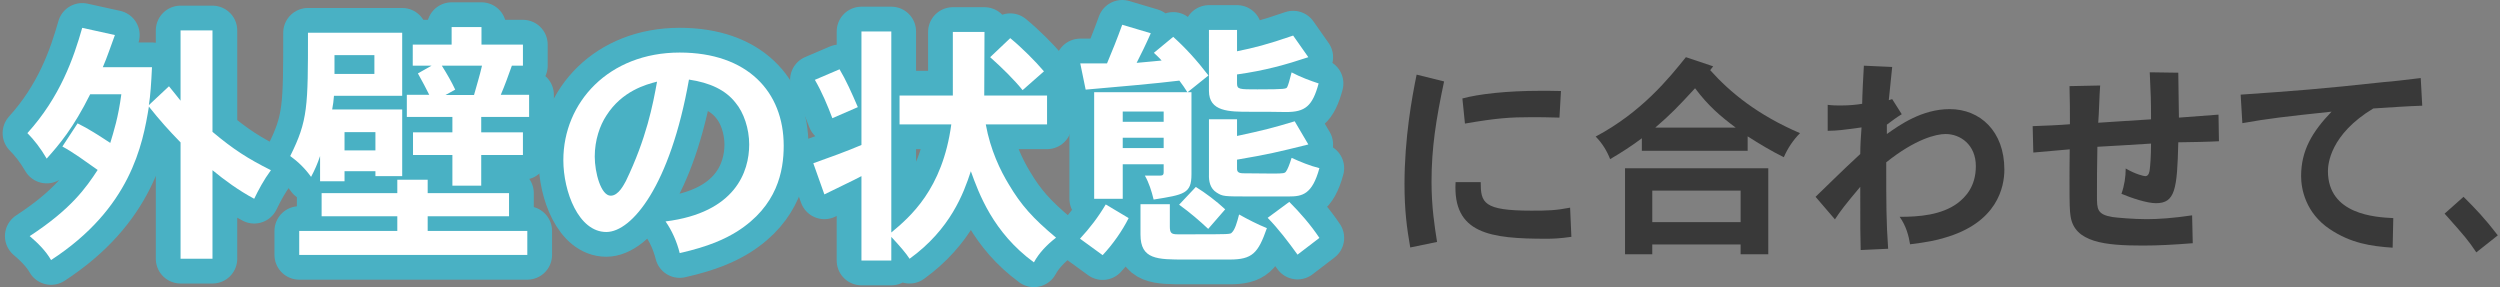
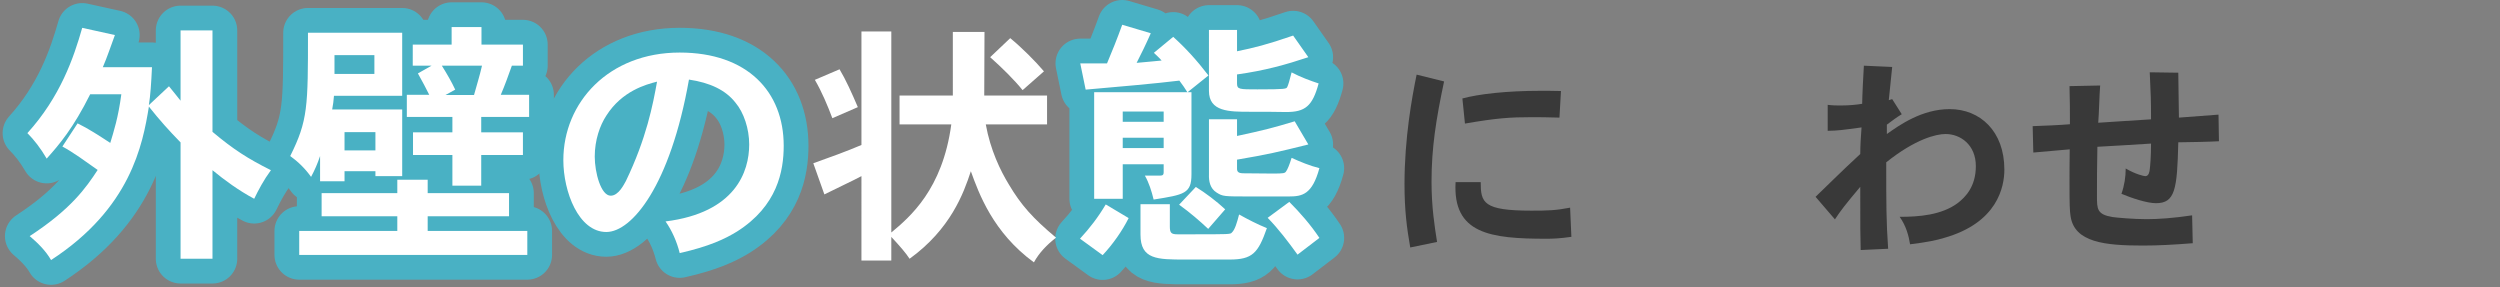
<svg xmlns="http://www.w3.org/2000/svg" version="1.1" id="レイヤー_1" x="0px" y="0px" viewBox="0 0 505 58" style="enable-background:new 0 0 505 58;" xml:space="preserve">
  <rect x="0" y="0" width="505" height="58" fill="#808080" stroke="none" />
  <style type="text/css">
	.st0{fill:none;stroke:#49B1C4;stroke-width:10;stroke-linejoin:round;}
	.st1{fill:#FFFFFF;}
	.st2{fill:#393939;}
</style>
  <g>
    <g>
      <g>
        <path class="st0" d="M36.472,28.765c-2.288-2.34-4.212-4.472-6.396-7.228     c-1.248,7.696-3.692,20.54-19.761,30.993c-1.04-1.82-2.652-3.432-4.316-4.836     c8.373-5.461,11.388-9.777,13.729-13.365c-2.444-1.716-4.888-3.536-7.125-4.732     l3.068-4.68c2.236,1.092,4.368,2.496,6.604,3.952     c0.676-2.236,1.612-5.097,2.236-9.829H18.219     c-3.432,6.864-6.188,10.088-8.788,13c-1.248-2.132-2.548-3.796-3.9-5.148     c6.656-7.332,9.36-15.236,11.077-21.269l6.604,1.456     c-0.832,2.236-1.56,4.472-2.444,6.5h9.932     c-0.156,3.38-0.312,5.616-0.624,7.645l4.057-3.796     c0.832,1.04,1.664,2.028,2.34,2.912V6.144h6.448v20.489     c4.212,3.536,7.124,5.408,11.805,7.748c-1.456,1.977-2.496,3.952-3.38,5.772     c-3.12-1.664-6.032-3.795-8.424-5.772v17.889h-6.448V28.765z" />
        <path class="st0" d="M81.243,6.612v12.74H67.463c-0.052,0.884-0.208,1.924-0.364,2.756     h14.145v13.468h-5.408v-0.988h-6.24v2.029h-4.94v-5.097     c-0.52,1.56-1.092,2.86-1.82,4.212c-1.145-1.612-2.548-3.016-4.212-4.212     c3.588-7.176,3.588-9.984,3.588-24.909H81.243z M86.392,36.305v2.704h16.433     v4.681H86.392v2.963h20.125v4.837H60.442V46.653h19.813v-2.963H64.967v-4.681h15.289     v-2.704H86.392z M67.567,11.136v3.796h8.06v-3.796H67.567z M69.595,26.685v3.692     h6.24v-3.692H69.595z M97.26,5.468v3.536h8.373v4.265h-2.236     c-0.729,2.028-1.404,3.952-2.236,5.876h5.72v4.472h-9.672v3.12h8.424v4.576     h-8.424v6.188h-5.824v-6.188h-7.956v-4.576h7.956v-3.12h-9.204v-4.472h4.524     c-0.572-1.144-1.404-2.756-2.288-4.316l2.756-1.56h-3.796V9.004h7.852V5.468     H97.26z M89.979,19.196h5.772c0.52-1.924,1.144-3.848,1.612-5.928h-8.112     c1.04,1.664,1.976,3.276,2.704,4.836L89.979,19.196z" />
        <path class="st0" d="M134.439,44.729c14.145-1.768,16.9-10.088,16.9-15.548     c0-3.172-1.092-6.448-2.756-8.424c-2.028-2.601-5.2-4.057-9.412-4.681     c-3.796,21.477-11.545,30.786-16.693,30.786c-5.616,0-8.684-8.164-8.684-14.509     c0-11.648,9.152-21.737,23.505-21.737c13.676,0,21.009,7.904,21.009,18.825     c0,5.147-1.3,12.169-9.413,17.317c-2.444,1.508-5.616,3.016-11.596,4.367     C136.728,48.786,135.688,46.498,134.439,44.729z M122.479,23.356     c-1.3,1.977-2.34,4.94-2.34,8.269c0,3.224,1.248,7.905,3.225,7.905     c1.612,0,2.704-2.34,3.068-2.965c4.16-8.632,5.46-15.444,6.292-20.073     C130.487,17.064,125.651,18.364,122.479,23.356z" />
-         <path class="st0" d="M199.128,25.125c0.936,5.2,2.964,9.36,4.68,12.168     c2.444,4.107,4.784,6.76,9.517,10.713c-1.82,1.403-3.433,3.067-4.473,4.992     c-8.268-6.033-11.128-13.938-12.74-18.41     c-1.456,4.473-4.108,11.701-12.376,17.682     c-0.78-1.196-1.82-2.393-3.692-4.42v4.783h-6.032V35.577     c-1.196,0.676-6.5,3.172-7.488,3.693l-2.236-6.293     c3.224-1.144,6.812-2.444,9.725-3.692V6.352h6.032V46.965     c3.744-3.119,10.348-8.684,12.116-21.84h-10.452v-5.824h10.764V6.456h6.396     c0,2.08-0.052,11.024-0.052,12.845h12.688V25.125H199.128z M169.591,13.996     c1.248,2.08,2.496,4.836,3.692,7.645l-5.148,2.236     c-0.936-2.496-2.132-5.356-3.536-7.749L169.591,13.996z M204.068,7.704     c2.393,1.976,5.044,4.628,6.812,6.708l-4.316,3.796     c-1.716-2.132-4.212-4.576-6.552-6.656L204.068,7.704z" />
        <path class="st0" d="M227.987,44.053c-1.3,2.6-3.172,5.252-5.252,7.488l-4.576-3.328     c1.976-2.132,3.692-4.367,5.2-6.916L227.987,44.053z M239.896,18.625h0.78     v16.589c0,3.9-1.456,4.107-7.644,5.096c-0.416-1.716-0.936-3.38-1.768-4.836     h3.068c0.572,0,0.728-0.208,0.728-0.676v-1.612h-8.268v6.968h-5.772V18.625     H239.844c-0.468-0.78-0.988-1.508-1.612-2.34     c-4.576,0.572-12.949,1.3-18.929,1.82l-1.092-5.304h5.408     C224.607,10.46,225.699,7.756,226.688,5l5.772,1.716     c-0.937,2.132-1.977,4.265-2.86,5.98c1.508-0.104,3.12-0.312,5.044-0.468     c-0.468-0.572-1.04-1.04-1.56-1.561l3.9-3.224     c2.392,2.132,4.732,4.68,7.125,7.8L239.896,18.625z M226.792,22.524v2.08     h8.268v-2.08H226.792z M226.792,27.829v2.08h8.268v-2.08H226.792z      M236.308,41.245v4.525c0,1.299,0.312,1.56,1.561,1.56h2.288     c8.372,0,8.372,0,8.684-0.364c0.624-0.572,1.04-2.027,1.456-3.641     c1.872,1.041,3.692,1.977,5.616,2.757c-1.768,5.044-2.912,6.345-7.541,6.345     h-8.944c-5.668,0-9.048,0-9.048-5.045v-6.137H236.308z M241.56,37.761     c1.924,1.196,4.16,2.86,5.928,4.524l-3.432,3.951     c-1.716-1.611-3.64-3.275-5.876-4.887L241.56,37.761z M249.88,24.085v3.38     c5.304-1.144,7.176-1.612,11.648-2.964l2.756,4.68     c-6.292,1.561-8.009,1.977-14.405,3.068v1.82c0,0.572,0.208,0.935,1.3,0.935     c1.144,0,4.16,0.053,5.876,0.053c2.288,0,2.496-0.053,2.756-0.469     c0.26-0.363,0.624-1.195,1.092-2.704c1.716,0.78,3.692,1.612,5.616,2.08     c-1.456,5.356-3.484,5.721-6.188,5.721h-7.749c-5.408,0-5.564,0-6.812-0.781     c-1.353-0.832-1.612-2.34-1.561-3.691v-11.128H249.88z M249.88,6.04v4.316     c3.328-0.676,6.084-1.353,11.336-3.172l3.068,4.368     c-4.524,1.508-8.789,2.704-14.405,3.484v1.82c0,1.196,0.468,1.196,4.108,1.196     c5.772,0,5.824-0.104,6.032-0.468c0.208-0.416,0.468-1.3,0.884-2.964     c1.872,0.988,3.744,1.664,5.46,2.236c-1.248,4.628-2.756,5.772-6.553,5.772     c-1.716-0.052-5.2-0.052-7.384-0.052c-4.108,0-8.217,0-8.217-4.212V6.04     H249.88z M260.437,40.778c2.132,2.131,4.316,4.627,6.084,7.279l-4.42,3.381     c-1.872-2.6-3.848-5.201-6.032-7.437L260.437,40.778z" />
      </g>
      <g>
        <path class="st1" d="M36.472,28.765c-2.288-2.34-4.212-4.472-6.396-7.228     c-1.248,7.696-3.692,20.54-19.761,30.993c-1.04-1.82-2.652-3.432-4.316-4.836     c8.373-5.461,11.388-9.777,13.729-13.365c-2.444-1.716-4.888-3.536-7.125-4.732     l3.068-4.68c2.236,1.092,4.368,2.496,6.604,3.952     c0.676-2.236,1.612-5.097,2.236-9.829H18.219     c-3.432,6.864-6.188,10.088-8.788,13c-1.248-2.132-2.548-3.796-3.9-5.148     c6.656-7.332,9.36-15.236,11.077-21.269l6.604,1.456     c-0.832,2.236-1.56,4.472-2.444,6.5h9.932     c-0.156,3.38-0.312,5.616-0.624,7.645l4.057-3.796     c0.832,1.04,1.664,2.028,2.34,2.912V6.144h6.448v20.489     c4.212,3.536,7.124,5.408,11.805,7.748c-1.456,1.977-2.496,3.952-3.38,5.772     c-3.12-1.664-6.032-3.795-8.424-5.772v17.889h-6.448V28.765z" />
        <path class="st1" d="M81.243,6.612v12.74H67.463c-0.052,0.884-0.208,1.924-0.364,2.756     h14.145v13.468h-5.408v-0.988h-6.24v2.029h-4.94v-5.097     c-0.52,1.56-1.092,2.86-1.82,4.212c-1.145-1.612-2.548-3.016-4.212-4.212     c3.588-7.176,3.588-9.984,3.588-24.909H81.243z M86.392,36.305v2.704h16.433     v4.681H86.392v2.963h20.125v4.837H60.442V46.653h19.813v-2.963H64.967v-4.681h15.289     v-2.704H86.392z M67.567,11.136v3.796h8.06v-3.796H67.567z M69.595,26.685v3.692     h6.24v-3.692H69.595z M97.26,5.468v3.536h8.373v4.265h-2.236     c-0.729,2.028-1.404,3.952-2.236,5.876h5.72v4.472h-9.672v3.12h8.424v4.576     h-8.424v6.188h-5.824v-6.188h-7.956v-4.576h7.956v-3.12h-9.204v-4.472h4.524     c-0.572-1.144-1.404-2.756-2.288-4.316l2.756-1.56h-3.796V9.004h7.852V5.468     H97.26z M89.979,19.196h5.772c0.52-1.924,1.144-3.848,1.612-5.928h-8.112     c1.04,1.664,1.976,3.276,2.704,4.836L89.979,19.196z" />
        <path class="st1" d="M134.439,44.729c14.145-1.768,16.9-10.088,16.9-15.548     c0-3.172-1.092-6.448-2.756-8.424c-2.028-2.601-5.2-4.057-9.412-4.681     c-3.796,21.477-11.545,30.786-16.693,30.786c-5.616,0-8.684-8.164-8.684-14.509     c0-11.648,9.152-21.737,23.505-21.737c13.676,0,21.009,7.904,21.009,18.825     c0,5.147-1.3,12.169-9.413,17.317c-2.444,1.508-5.616,3.016-11.596,4.367     C136.728,48.786,135.688,46.498,134.439,44.729z M122.479,23.356     c-1.3,1.977-2.34,4.94-2.34,8.269c0,3.224,1.248,7.905,3.225,7.905     c1.612,0,2.704-2.34,3.068-2.965c4.16-8.632,5.46-15.444,6.292-20.073     C130.487,17.064,125.651,18.364,122.479,23.356z" />
        <path class="st1" d="M199.128,25.125c0.936,5.2,2.964,9.36,4.68,12.168     c2.444,4.107,4.784,6.76,9.517,10.713c-1.82,1.403-3.433,3.067-4.473,4.992     c-8.268-6.033-11.128-13.938-12.74-18.41     c-1.456,4.473-4.108,11.701-12.376,17.682     c-0.78-1.196-1.82-2.393-3.692-4.42v4.783h-6.032V35.577     c-1.196,0.676-6.5,3.172-7.488,3.693l-2.236-6.293     c3.224-1.144,6.812-2.444,9.725-3.692V6.352h6.032V46.965     c3.744-3.119,10.348-8.684,12.116-21.84h-10.452v-5.824h10.764V6.456h6.396     c0,2.08-0.052,11.024-0.052,12.845h12.688V25.125H199.128z M169.591,13.996     c1.248,2.08,2.496,4.836,3.692,7.645l-5.148,2.236     c-0.936-2.496-2.132-5.356-3.536-7.749L169.591,13.996z M204.068,7.704     c2.393,1.976,5.044,4.628,6.812,6.708l-4.316,3.796     c-1.716-2.132-4.212-4.576-6.552-6.656L204.068,7.704z" />
        <path class="st1" d="M227.987,44.053c-1.3,2.6-3.172,5.252-5.252,7.488l-4.576-3.328     c1.976-2.132,3.692-4.367,5.2-6.916L227.987,44.053z M239.896,18.625h0.78     v16.589c0,3.9-1.456,4.107-7.644,5.096c-0.416-1.716-0.936-3.38-1.768-4.836     h3.068c0.572,0,0.728-0.208,0.728-0.676v-1.612h-8.268v6.968h-5.772V18.625     H239.844c-0.468-0.78-0.988-1.508-1.612-2.34     c-4.576,0.572-12.949,1.3-18.929,1.82l-1.092-5.304h5.408     C224.607,10.46,225.699,7.756,226.688,5l5.772,1.716     c-0.937,2.132-1.977,4.265-2.86,5.98c1.508-0.104,3.12-0.312,5.044-0.468     c-0.468-0.572-1.04-1.04-1.56-1.561l3.9-3.224     c2.392,2.132,4.732,4.68,7.125,7.8L239.896,18.625z M226.792,22.524v2.08     h8.268v-2.08H226.792z M226.792,27.829v2.08h8.268v-2.08H226.792z      M236.308,41.245v4.525c0,1.299,0.312,1.56,1.561,1.56h2.288     c8.372,0,8.372,0,8.684-0.364c0.624-0.572,1.04-2.027,1.456-3.641     c1.872,1.041,3.692,1.977,5.616,2.757c-1.768,5.044-2.912,6.345-7.541,6.345     h-8.944c-5.668,0-9.048,0-9.048-5.045v-6.137H236.308z M241.56,37.761     c1.924,1.196,4.16,2.86,5.928,4.524l-3.432,3.951     c-1.716-1.611-3.64-3.275-5.876-4.887L241.56,37.761z M249.88,24.085v3.38     c5.304-1.144,7.176-1.612,11.648-2.964l2.756,4.68     c-6.292,1.561-8.009,1.977-14.405,3.068v1.82c0,0.572,0.208,0.935,1.3,0.935     c1.144,0,4.16,0.053,5.876,0.053c2.288,0,2.496-0.053,2.756-0.469     c0.26-0.363,0.624-1.195,1.092-2.704c1.716,0.78,3.692,1.612,5.616,2.08     c-1.456,5.356-3.484,5.721-6.188,5.721h-7.749c-5.408,0-5.564,0-6.812-0.781     c-1.353-0.832-1.612-2.34-1.561-3.691v-11.128H249.88z M249.88,6.04v4.316     c3.328-0.676,6.084-1.353,11.336-3.172l3.068,4.368     c-4.524,1.508-8.789,2.704-14.405,3.484v1.82c0,1.196,0.468,1.196,4.108,1.196     c5.772,0,5.824-0.104,6.032-0.468c0.208-0.416,0.468-1.3,0.884-2.964     c1.872,0.988,3.744,1.664,5.46,2.236c-1.248,4.628-2.756,5.772-6.553,5.772     c-1.716-0.052-5.2-0.052-7.384-0.052c-4.108,0-8.217,0-8.217-4.212V6.04     H249.88z M260.437,40.778c2.132,2.131,4.316,4.627,6.084,7.279l-4.42,3.381     c-1.872-2.6-3.848-5.201-6.032-7.437L260.437,40.778z" />
      </g>
    </g>
    <g>
      <path class="st2" d="M291.706,16.45c-1.634,7.697-2.537,13.416-2.537,20.253    c0,5.074,0.602,8.9,1.118,12.169l-5.418,1.118    c-0.688-3.913-1.161-7.482-1.161-12.814c0-9.245,1.505-17.501,2.451-22.102    L291.706,16.45z M299.102,36.789c0,4.171,0.516,5.762,10.234,5.762    c3.354,0,4.901-0.043,7.825-0.602l0.258,5.891    c-2.364,0.344-3.826,0.387-5.073,0.387c-11.266,0-18.92-0.988-18.318-11.438H299.102z     M315.012,23.759c-2.58-0.086-4.171-0.086-5.719-0.086    c-4.215,0-6.924,0.173-13.373,1.29l-0.517-5.073    c3.312-0.903,8.987-1.548,15.781-1.548c1.118,0,2.451,0,4.128,0.043    L315.012,23.759z" />
-       <path class="st2" d="M346.058,13.397l-0.602,0.773c4.042,4.516,9.546,9.03,18.146,12.729    c-1.419,1.419-2.537,3.139-3.269,4.858c-2.45-1.204-5.03-2.752-7.31-4.214    v2.924h-21.37v-2.537c-2.107,1.592-4.214,2.925-6.407,4.215    c-0.646-1.678-1.634-3.269-2.924-4.559c9.331-4.944,14.878-11.867,18.231-16.038    L346.058,13.397z M357.194,33.994v17.372h-5.59V49.387h-17.845v1.979h-5.504V33.994    H357.194z M333.76,38.508v6.364h17.845v-6.364H333.76z M350.615,25.781    c-3.053-2.279-5.504-4.343-8.213-7.955c-3.439,3.741-4.944,5.289-8.04,7.955    H350.615z" />
      <path class="st2" d="M382.222,20.019l1.935,3.053c-1.032,0.602-2.063,1.419-3.01,2.106    v1.893c2.494-1.763,7.052-5.031,12.685-5.031c6.149,0,11.051,4.472,11.051,12.212    c0,3.483-1.376,10.75-12.169,13.803c-1.548,0.473-3.354,0.86-6.88,1.29    c-0.258-1.634-0.773-3.698-2.106-5.547c3.783,0,8.514-0.301,11.867-2.881    c1.333-1.075,3.526-3.139,3.526-7.353c0-4.344-3.139-6.493-6.106-6.493    c-1.935,0-6.148,1.032-11.996,5.719c0,8.471,0,11.954,0.387,17.458l-5.547,0.258    c-0.086-3.225-0.086-4.214-0.086-12.771c-3.139,3.74-3.956,4.815-5.117,6.578    l-3.913-4.558c2.107-2.021,3.14-3.053,4.301-4.171    c1.246-1.204,2.579-2.494,4.729-4.472c0-1.548,0.129-3.741,0.258-5.375    c-4.128,0.559-4.687,0.645-6.837,0.688v-5.245    c1.118,0.129,1.936,0.129,2.58,0.129c1.849,0,3.397-0.172,4.386-0.345    c0-1.203,0.258-6.578,0.344-7.696l5.72,0.258    c-0.129,1.118-0.603,5.762-0.688,6.708L382.222,20.019z" />
      <path class="st2" d="M440.014,14.687c0,1.462,0.129,7.826,0.129,9.072l7.997-0.602    l0.087,5.375c-1.161,0.086-6.45,0.215-8.213,0.215    c-0.216,9.546-0.646,12.298-4.516,12.298c-1.806,0-4.901-1.032-6.966-1.892    c0.603-1.721,0.86-3.44,0.86-5.117c1.978,1.161,3.655,1.548,3.956,1.548    c0.73,0,0.859-0.946,0.902-1.376c0.086-0.645,0.259-2.537,0.259-5.203    c-1.721,0.129-9.331,0.56-10.836,0.646c-0.086,4.687-0.086,6.32-0.086,9.976    c0,2.58,0,3.698,3.139,4.214c0.86,0.129,4.214,0.43,6.923,0.43    c2.365,0,5.418-0.215,9.159-0.773l0.129,5.633    c-3.913,0.301-6.88,0.473-10.105,0.473c-7.653,0-13.803-0.645-14.576-5.934    c-0.172-0.989-0.215-2.365-0.215-6.794c0-1.548,0-3.569,0.043-6.708    c-2.322,0.172-5.074,0.473-7.354,0.646l-0.129-5.332    c2.408-0.086,5.59-0.215,7.525-0.388c0-2.278,0-5.116-0.086-7.696l6.191-0.129    c-0.172,2.192-0.215,5.375-0.387,7.524c1.634-0.086,7.524-0.516,10.664-0.688    c0-4.128-0.043-4.645-0.259-9.503L440.014,14.687z" />
-       <path class="st2" d="M489.291,21.352c-2.838,0.086-6.536,0.344-9.89,0.559    c-8.687,5.246-9.159,11.223-9.159,12.642c0,8.815,9.632,9.331,13.201,9.503    l-0.13,5.978c-4.429-0.302-8.428-0.903-12.685-3.741    c-4.901-3.269-5.805-8.127-5.805-10.707c0-5.203,2.236-8.943,6.148-13.028    c-9.33,0.988-12.728,1.376-18.017,2.321l-0.344-5.762    c11.18-0.773,15.867-1.118,28.938-2.537c1.806-0.129,3.827-0.387,7.439-0.816    L489.291,21.352z" />
-       <path class="st2" d="M497.634,39.755c2.451,2.451,4.214,4.257,6.923,7.783l-4.343,3.439    c-1.72-2.537-2.192-3.096-6.406-7.825L497.634,39.755z" />
    </g>
  </g>
  <g>
</g>
  <g>
</g>
  <g>
</g>
  <g>
</g>
  <g>
</g>
  <g>
</g>
  <g>
</g>
  <g>
</g>
  <g>
</g>
  <g>
</g>
  <g>
</g>
  <g>
</g>
  <g>
</g>
  <g>
</g>
  <g>
</g>
</svg>